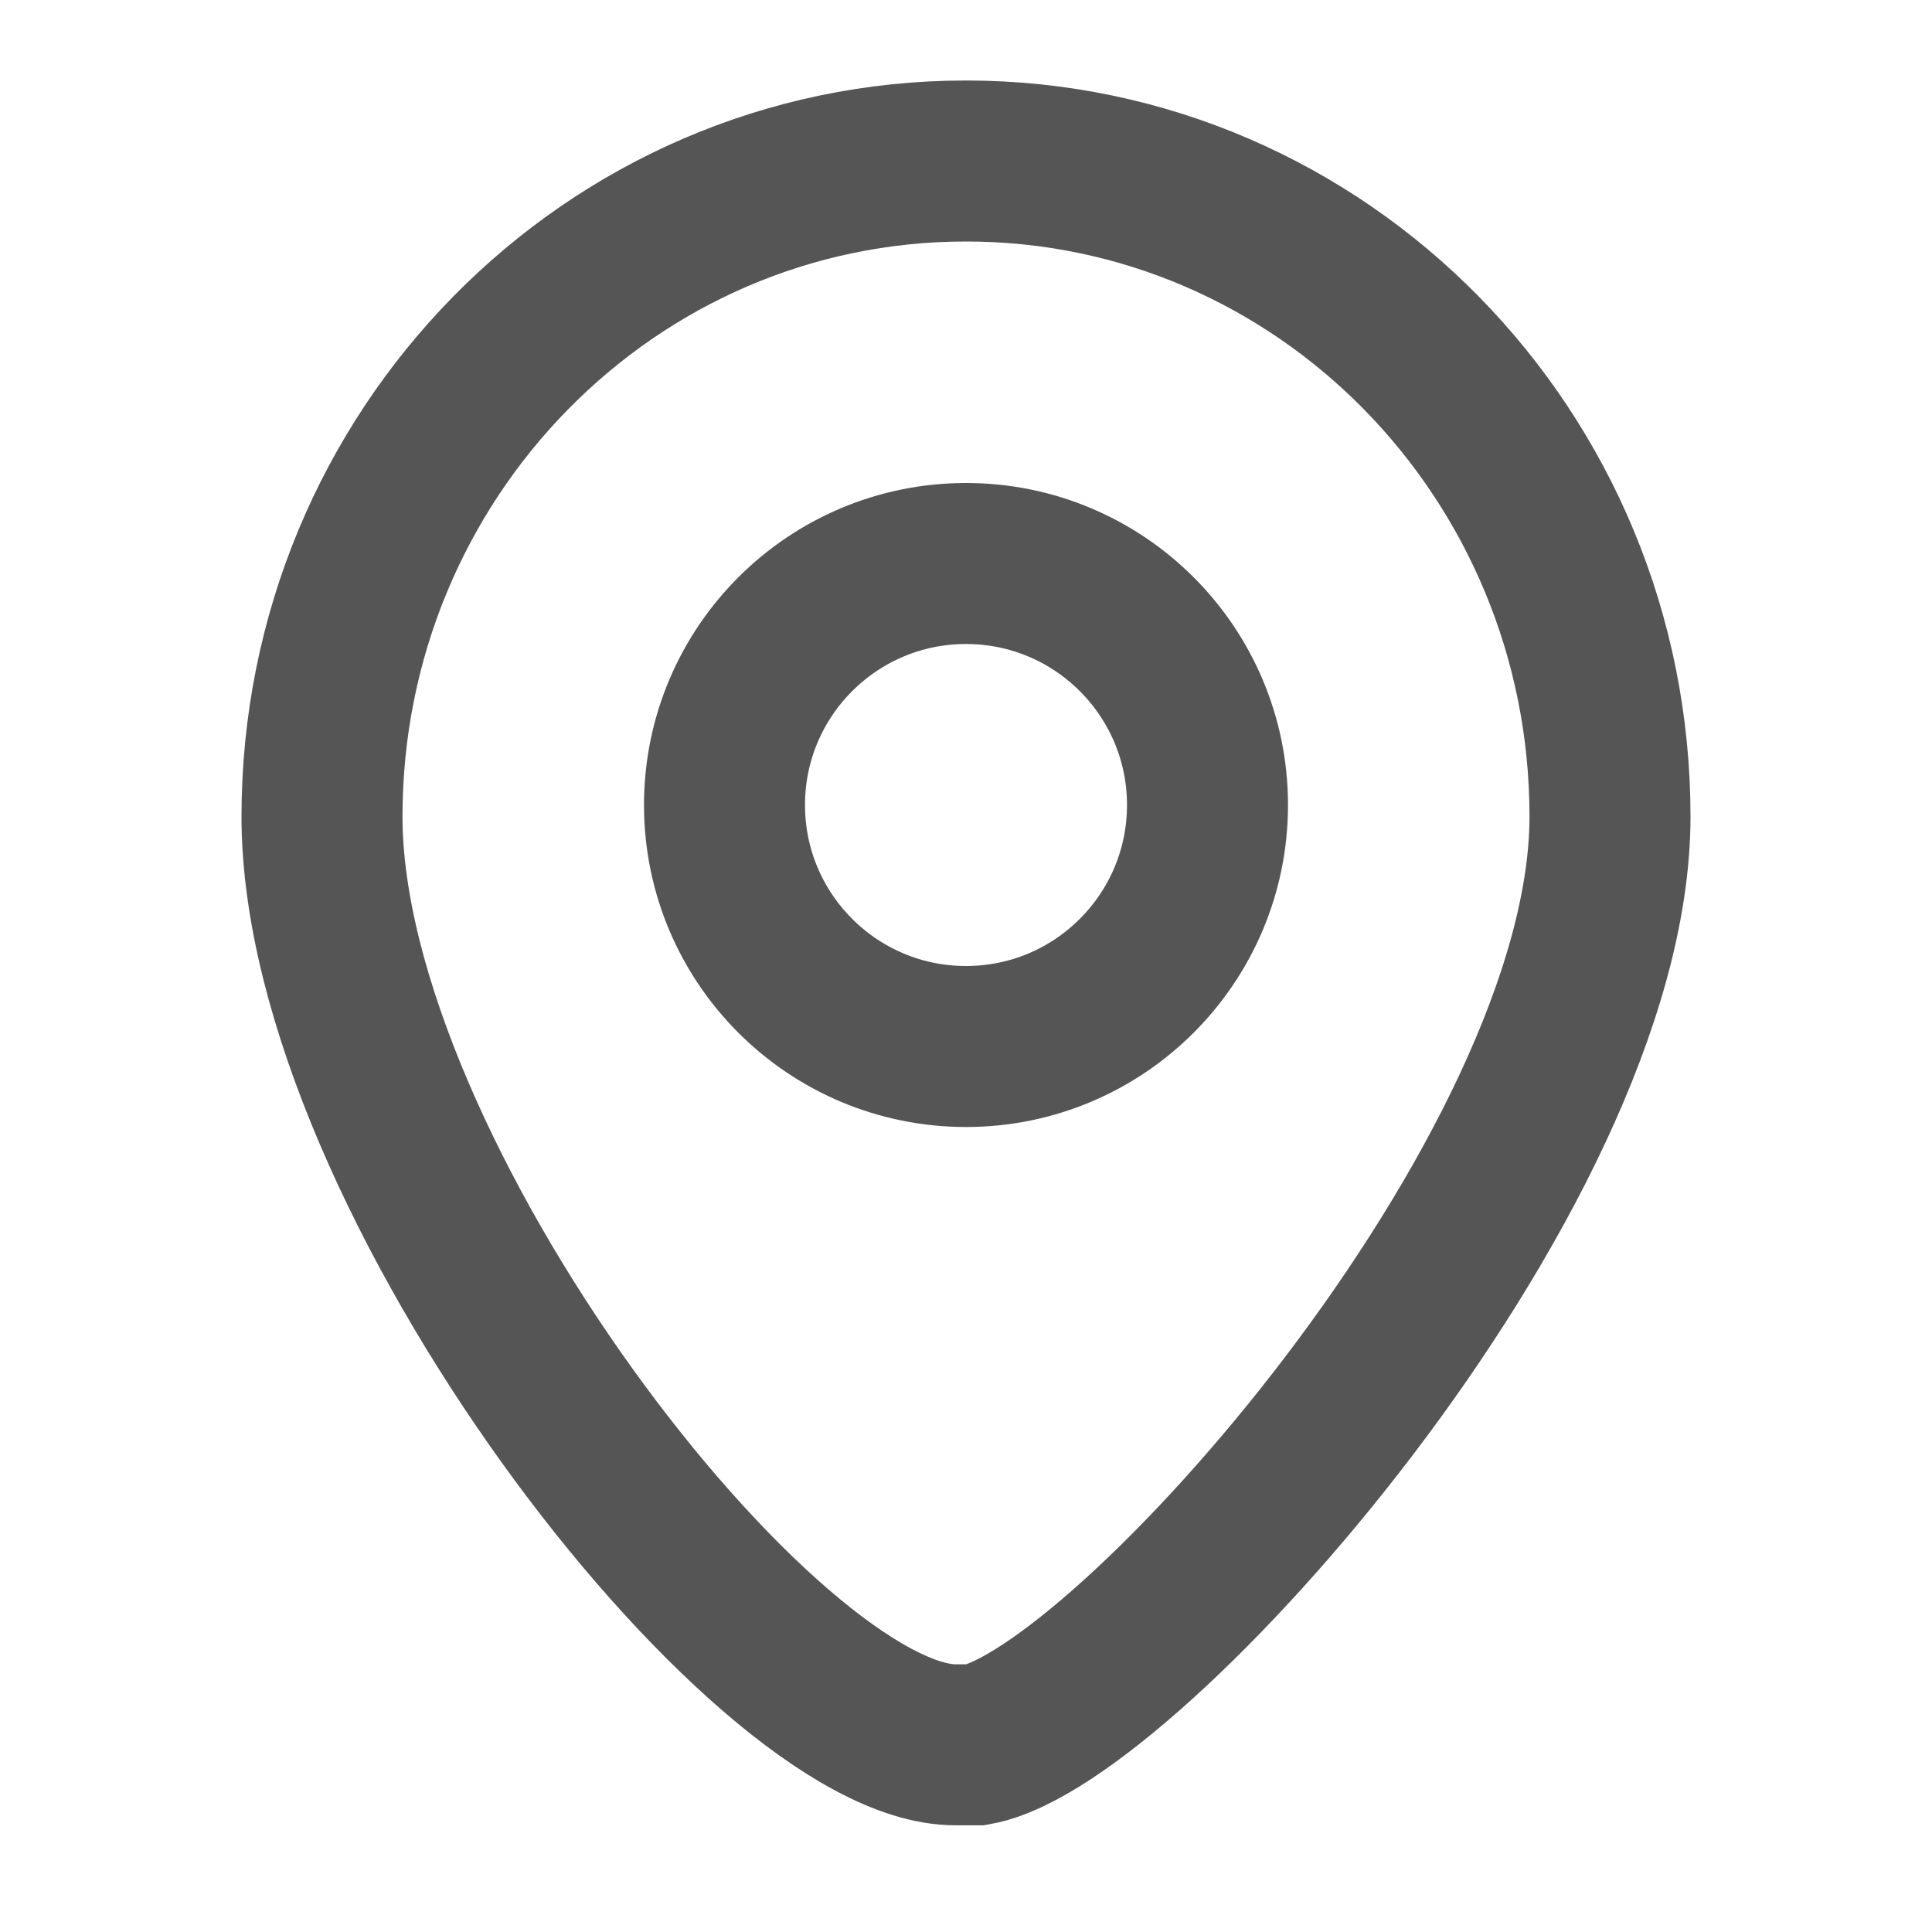
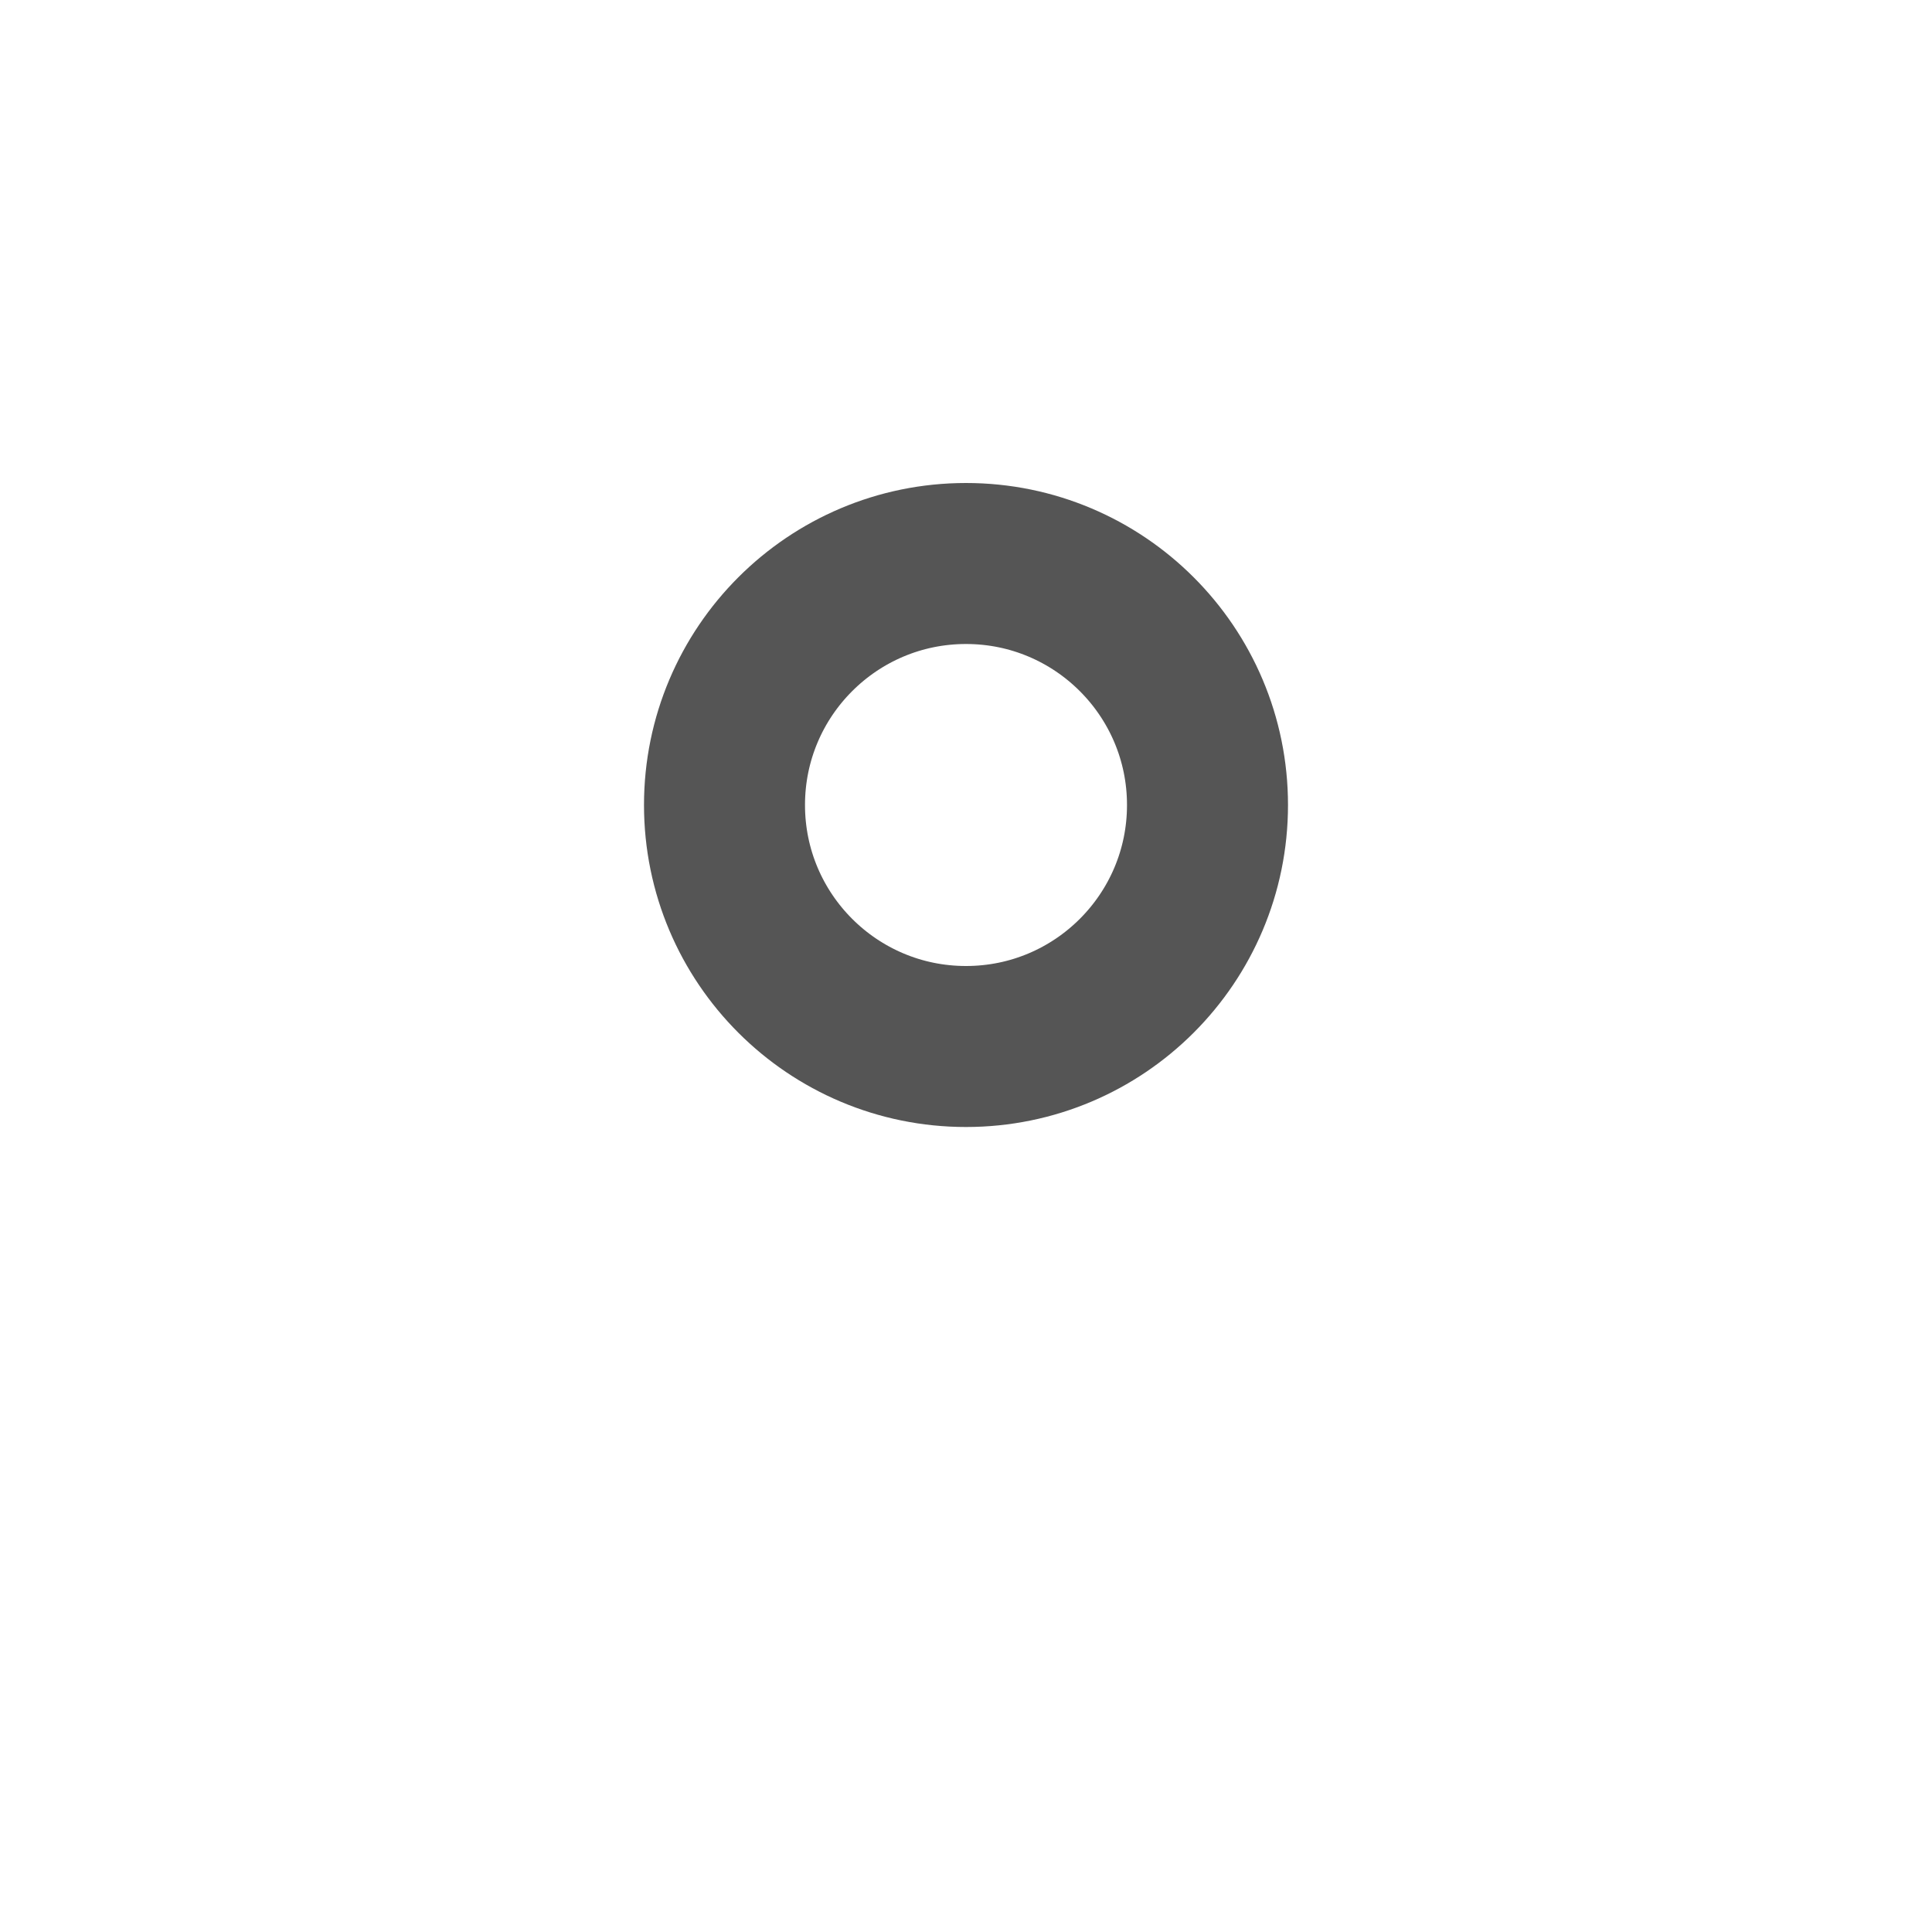
<svg xmlns="http://www.w3.org/2000/svg" width="18" height="18" viewBox="0 0 18 18" fill="none">
-   <path d="M3 7.607C3 4.234 5.686 1.5 9 1.5C12.314 1.5 15 4.234 15 7.607C15 10.954 10.5 16 9.097 16.256C9.097 16.256 9 16.256 8.903 16.256C7.118 16.256 3 10.954 3 7.607Z" stroke="#555555" stroke-width="1.5" />
  <circle cx="9" cy="7.5" r="2.25" stroke="#555555" stroke-width="1.5" />
</svg>